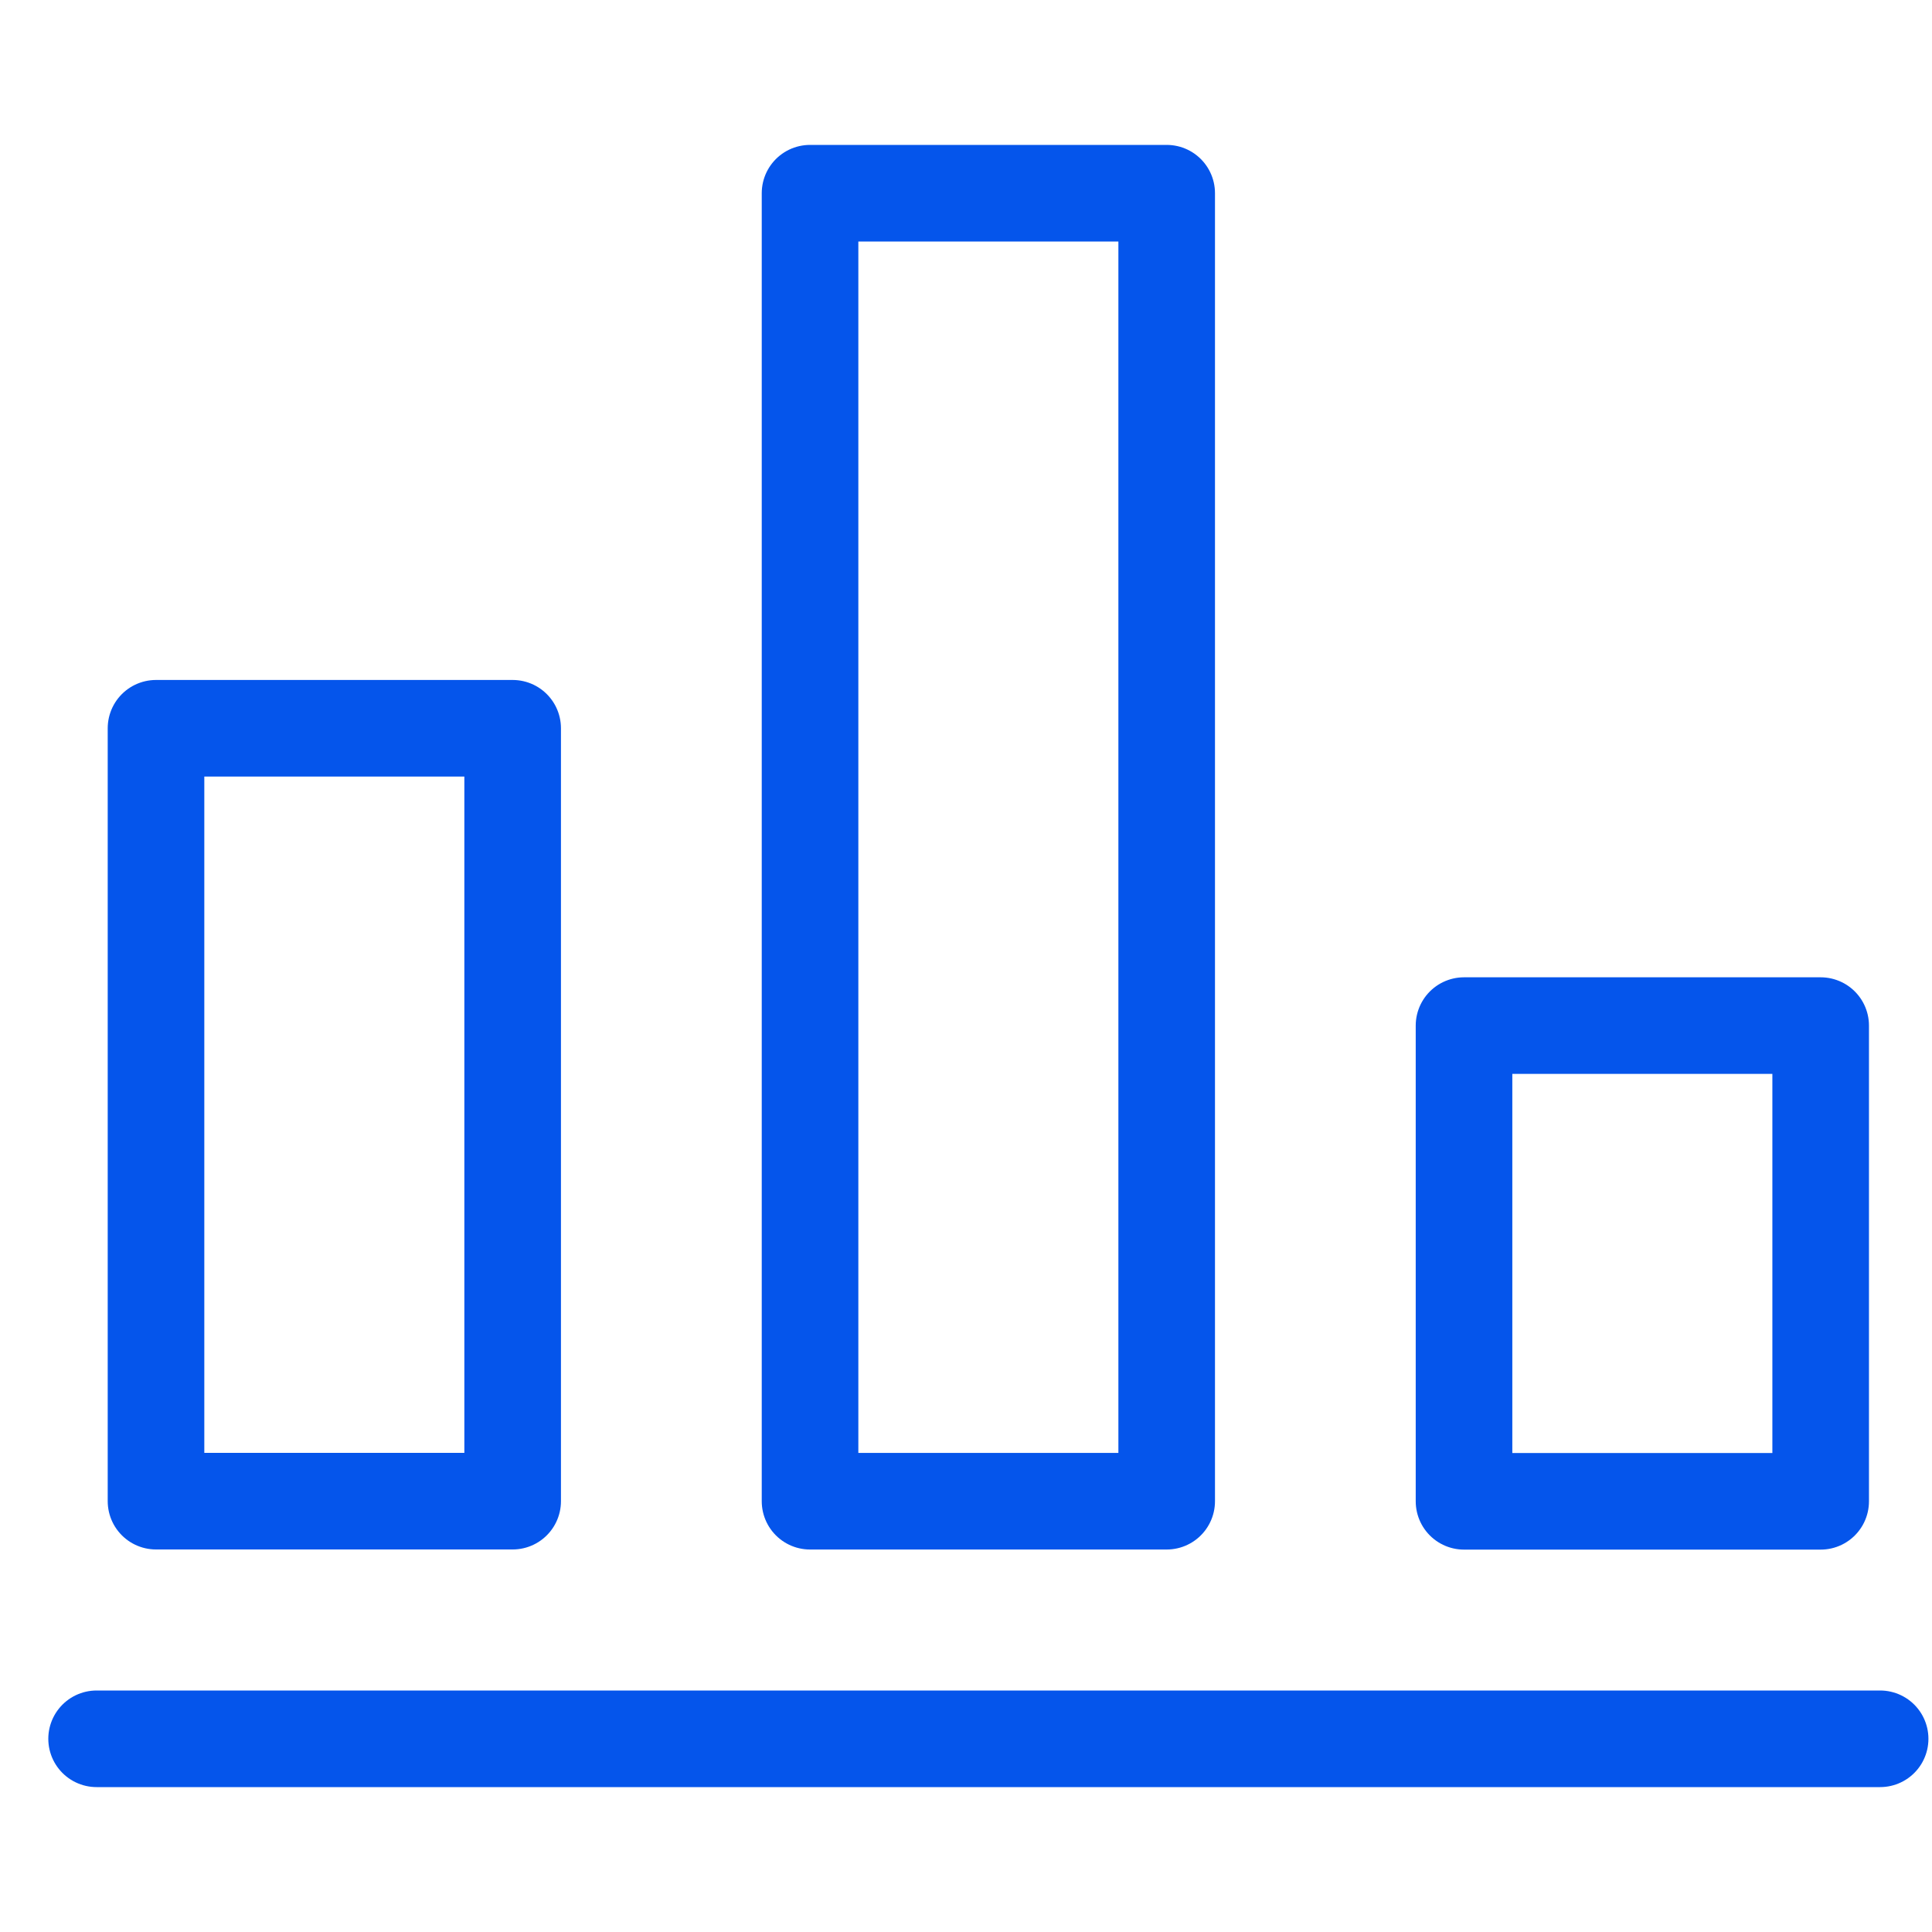
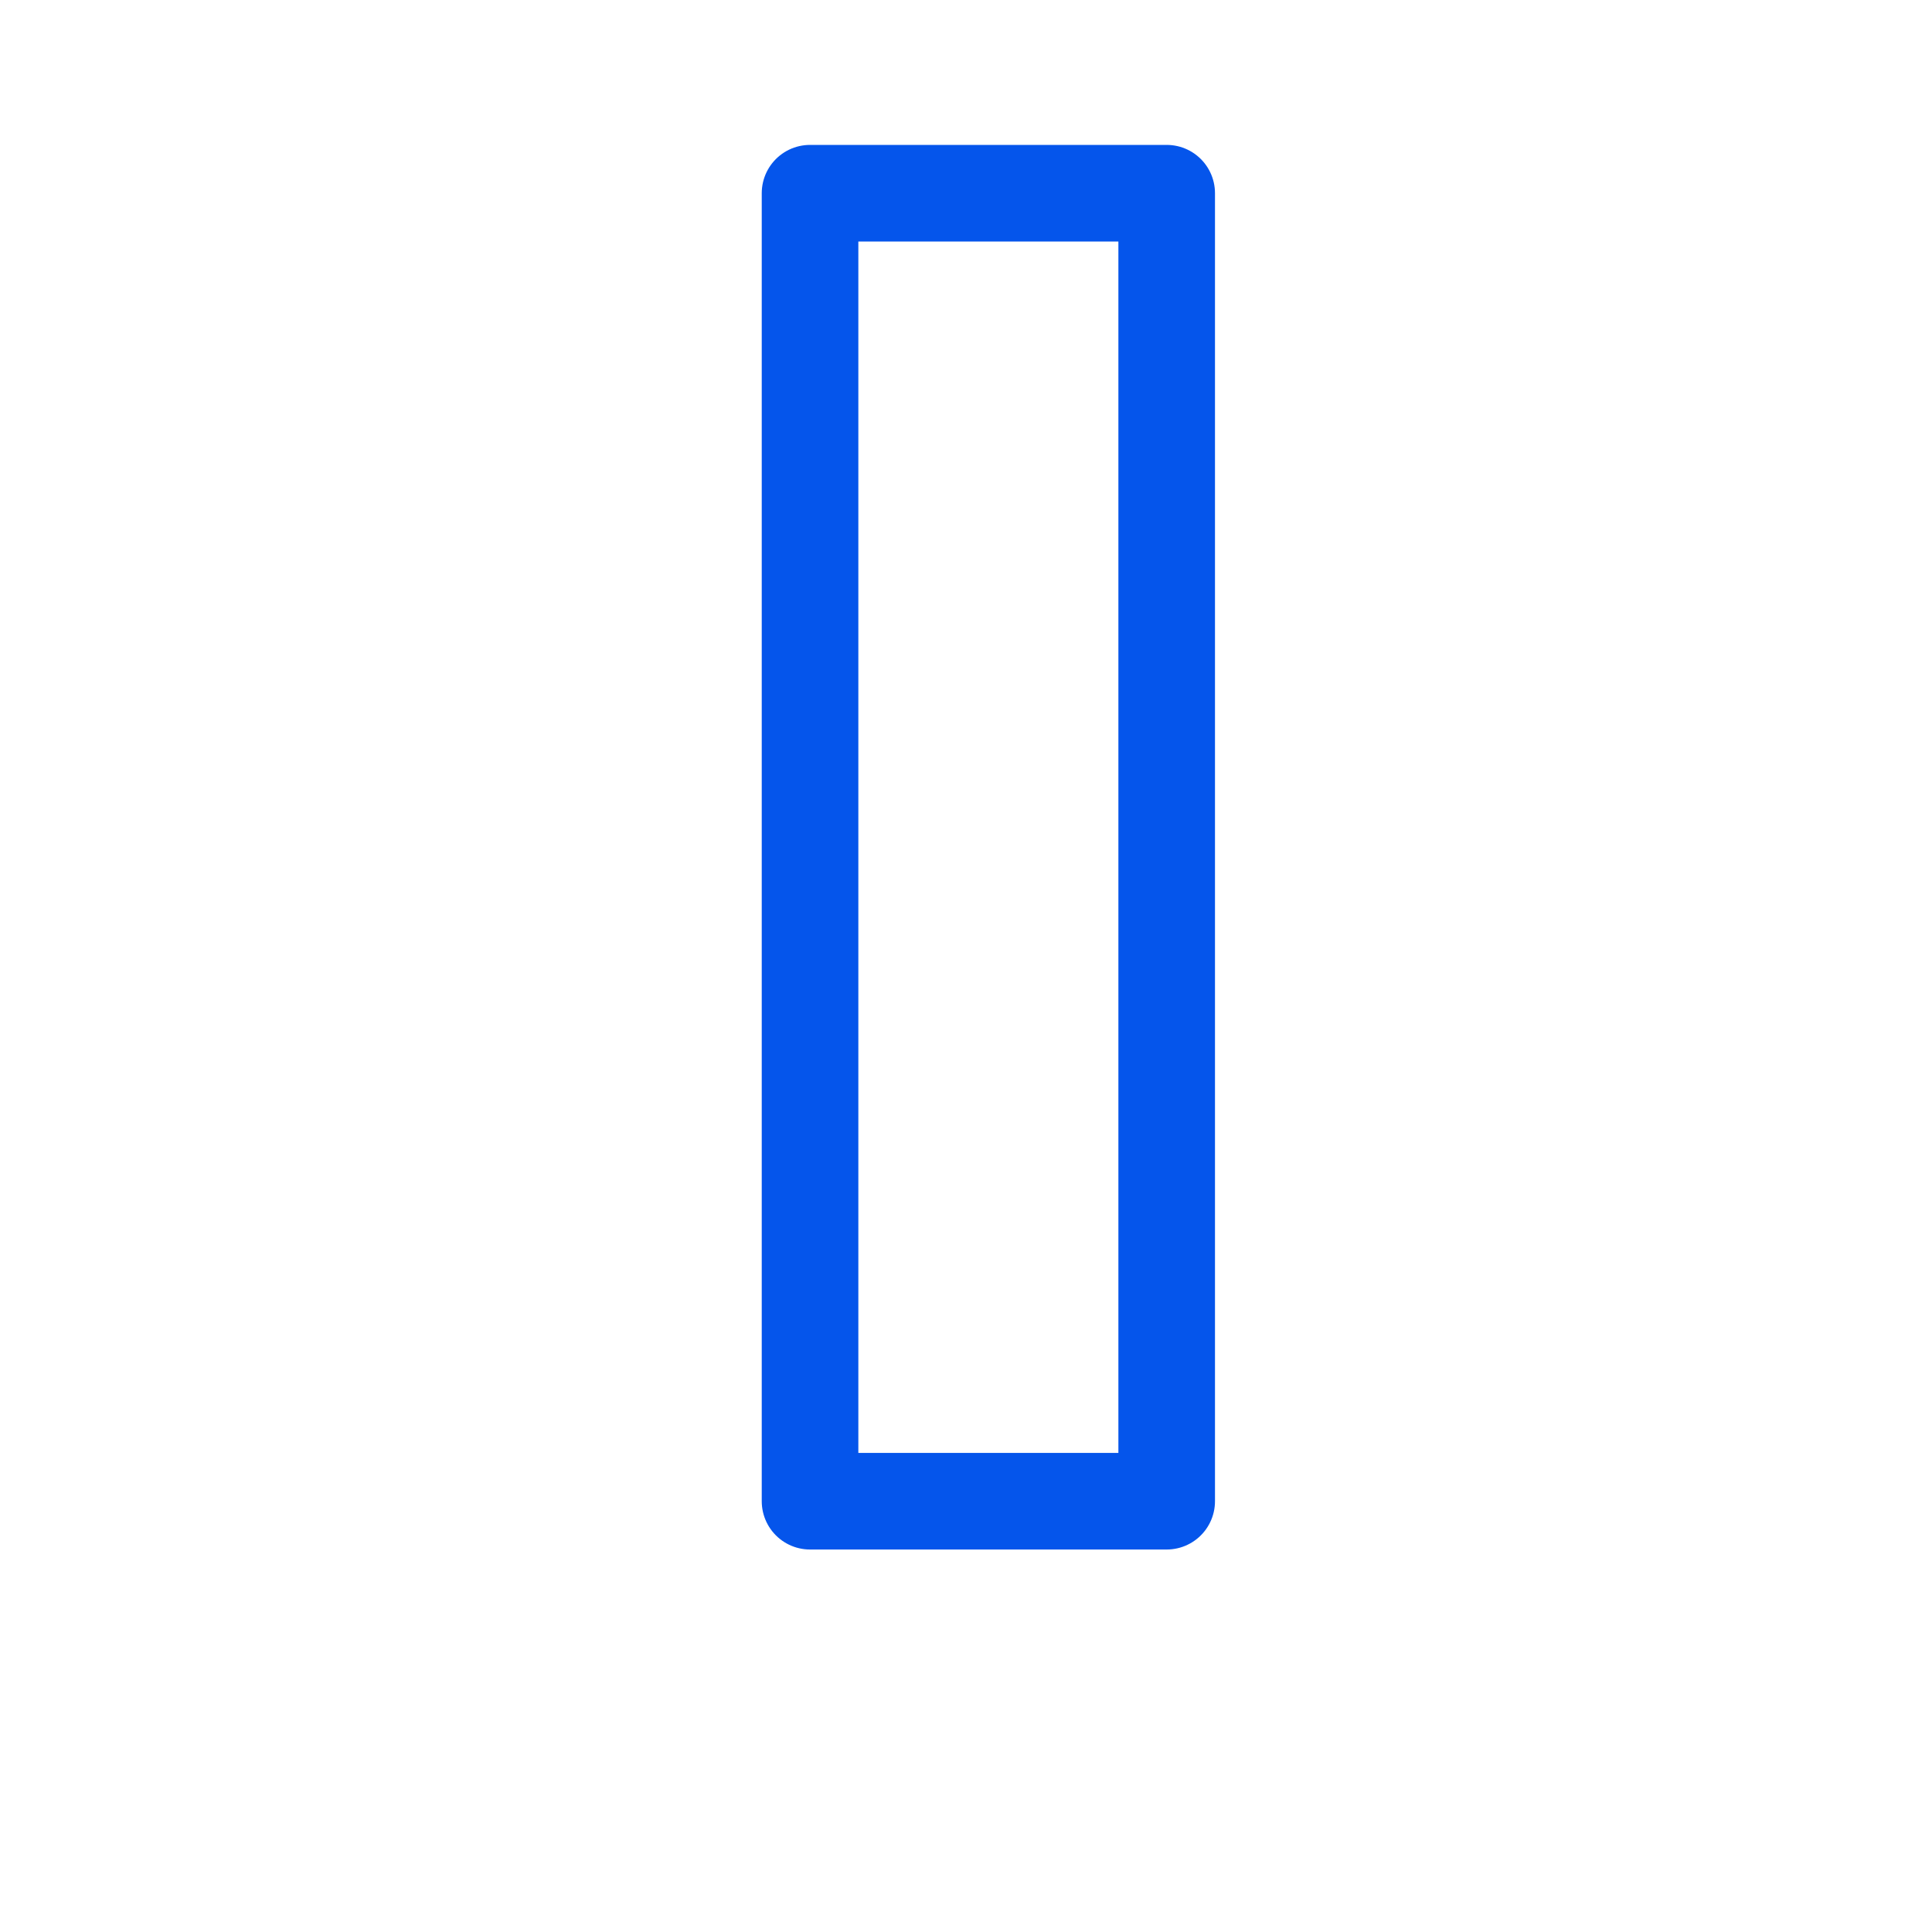
<svg xmlns="http://www.w3.org/2000/svg" width="40" height="40" viewBox="0 0 40 40" fill="none">
-   <path d="M2 36H38.926" stroke="#0555EB" stroke-width="2" stroke-miterlimit="10" stroke-linecap="round" stroke-linejoin="round" />
-   <path d="M10.614 15.078H3.23V31.08H10.614V15.078Z" stroke="#0555EB" stroke-width="2" stroke-miterlimit="10" stroke-linecap="round" stroke-linejoin="round" />
  <path d="M24.155 4H16.771V31.081H24.155V4Z" stroke="#0555EB" stroke-width="2" stroke-miterlimit="10" stroke-linecap="round" stroke-linejoin="round" />
-   <path d="M37.695 21.234H30.311V31.083H37.695V21.234Z" stroke="#0555EB" stroke-width="2" stroke-miterlimit="10" stroke-linecap="round" stroke-linejoin="round" />
</svg>